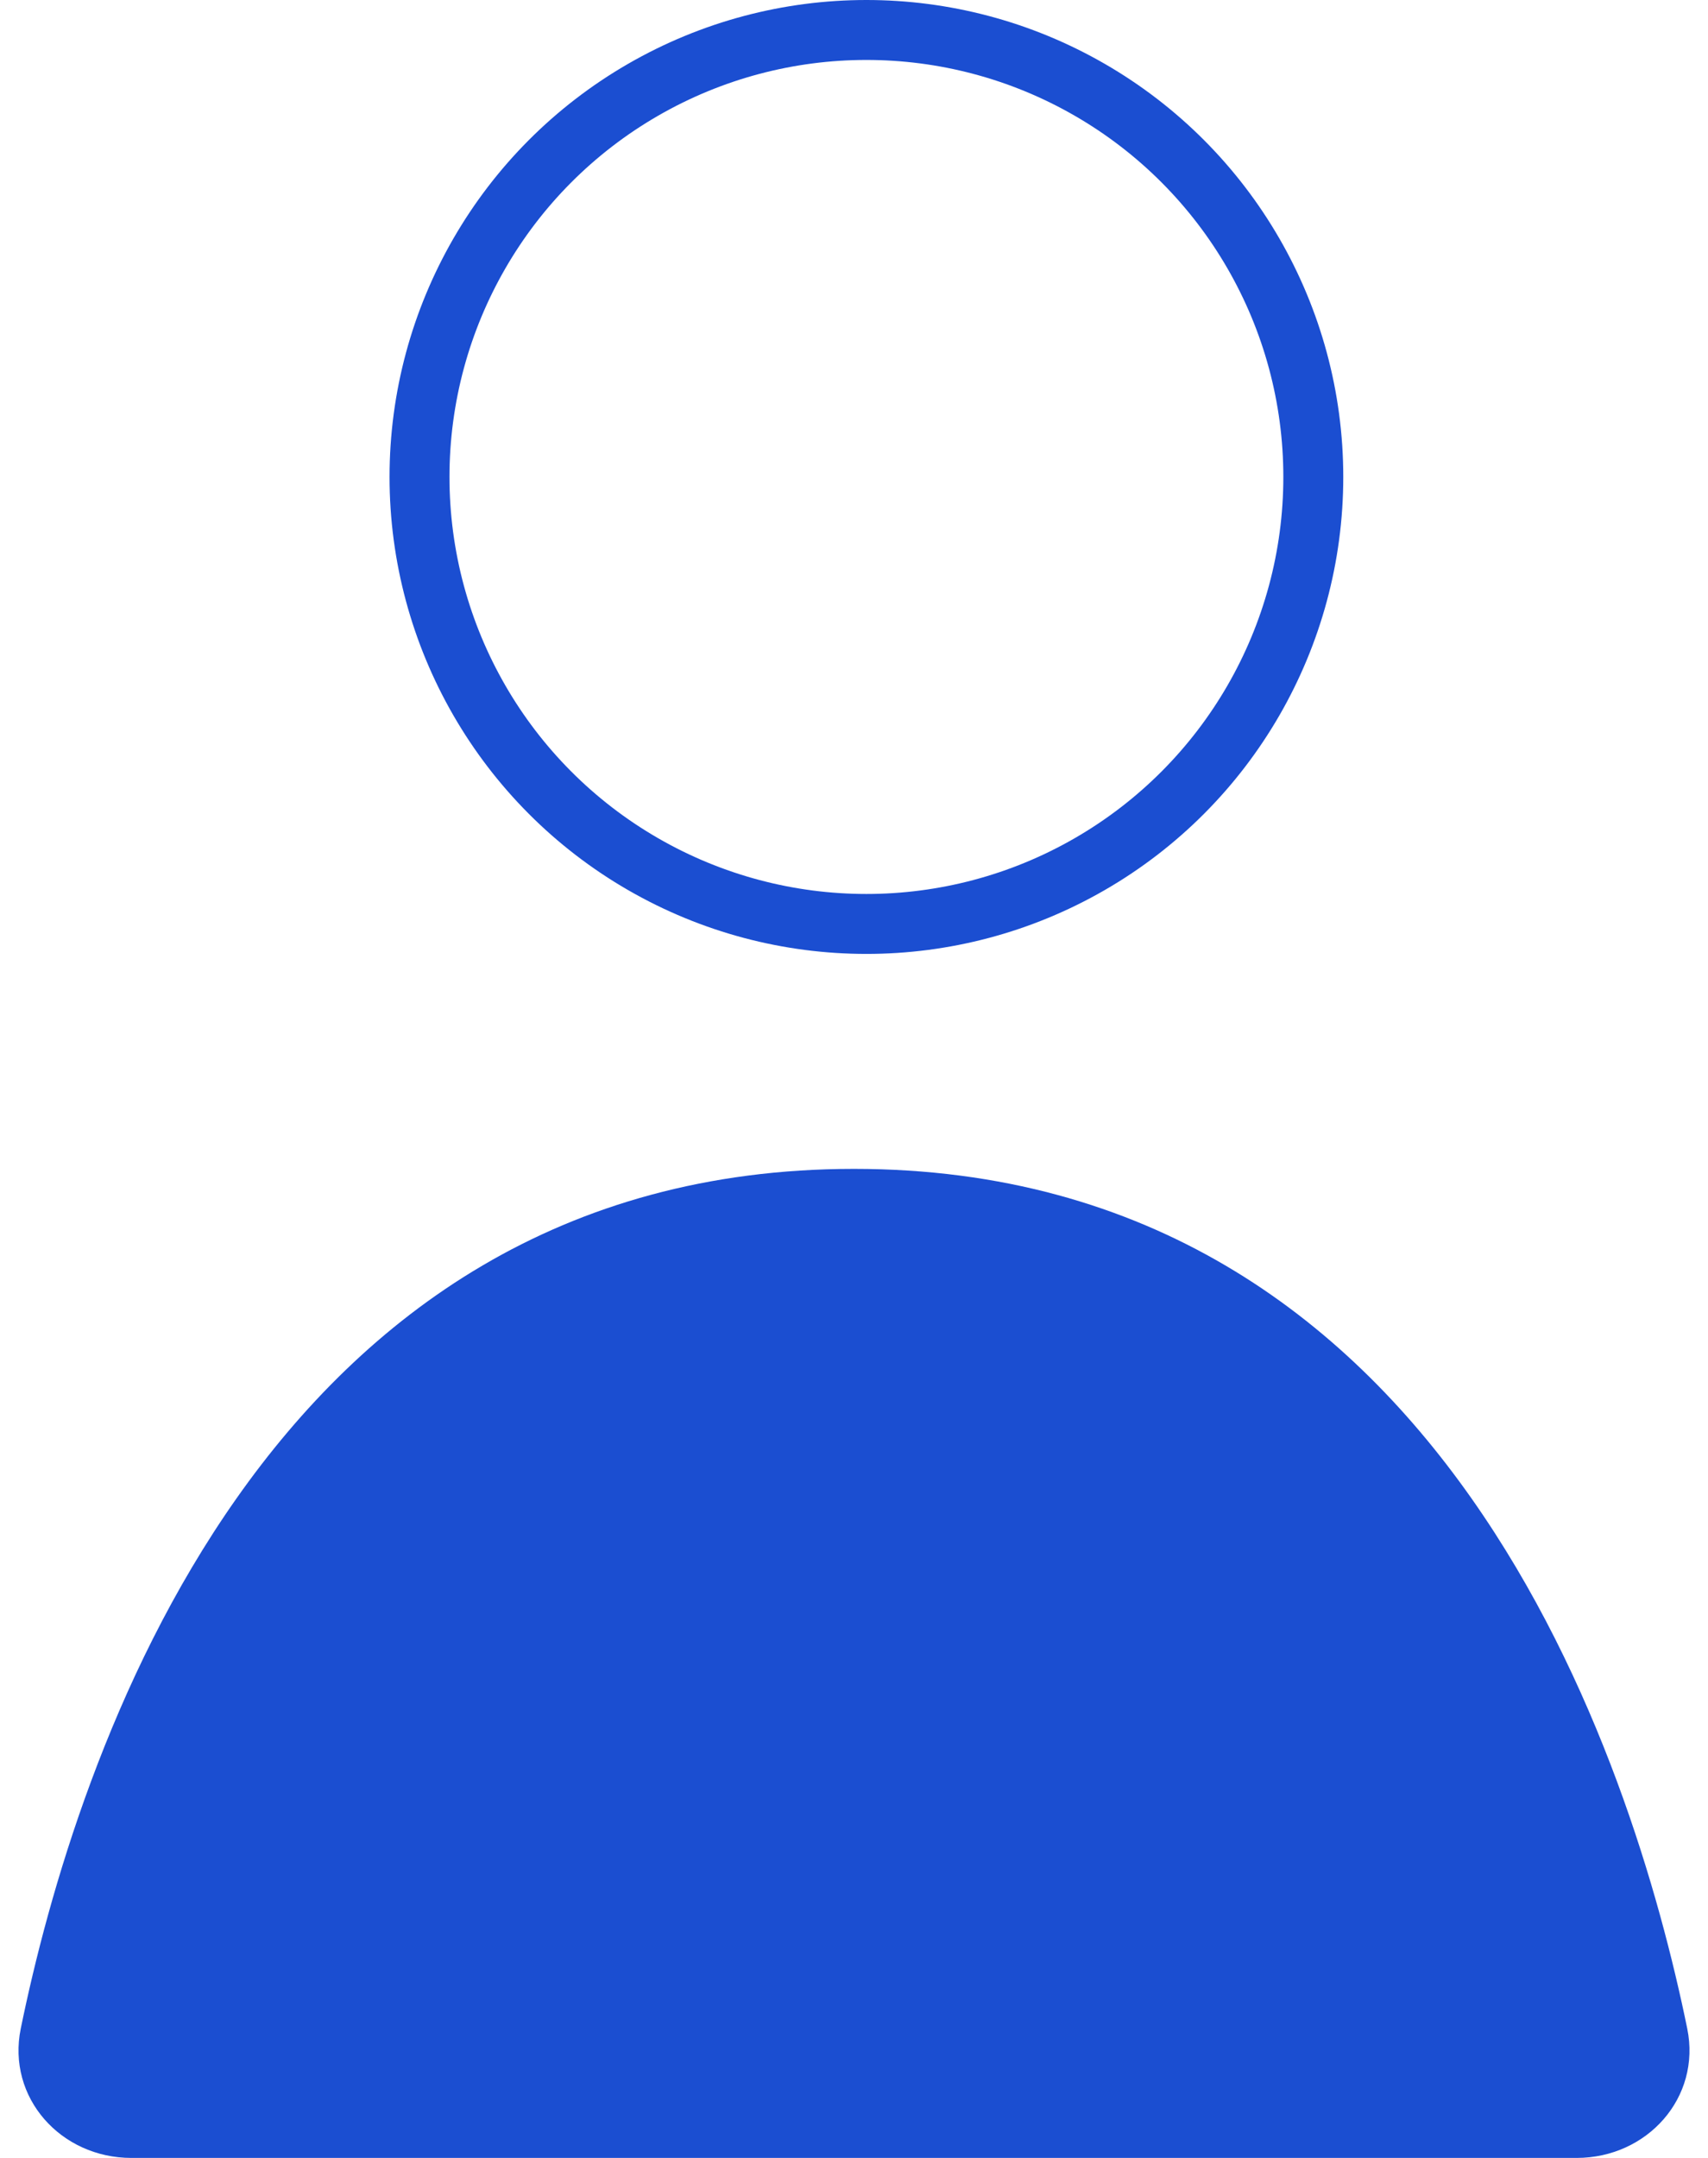
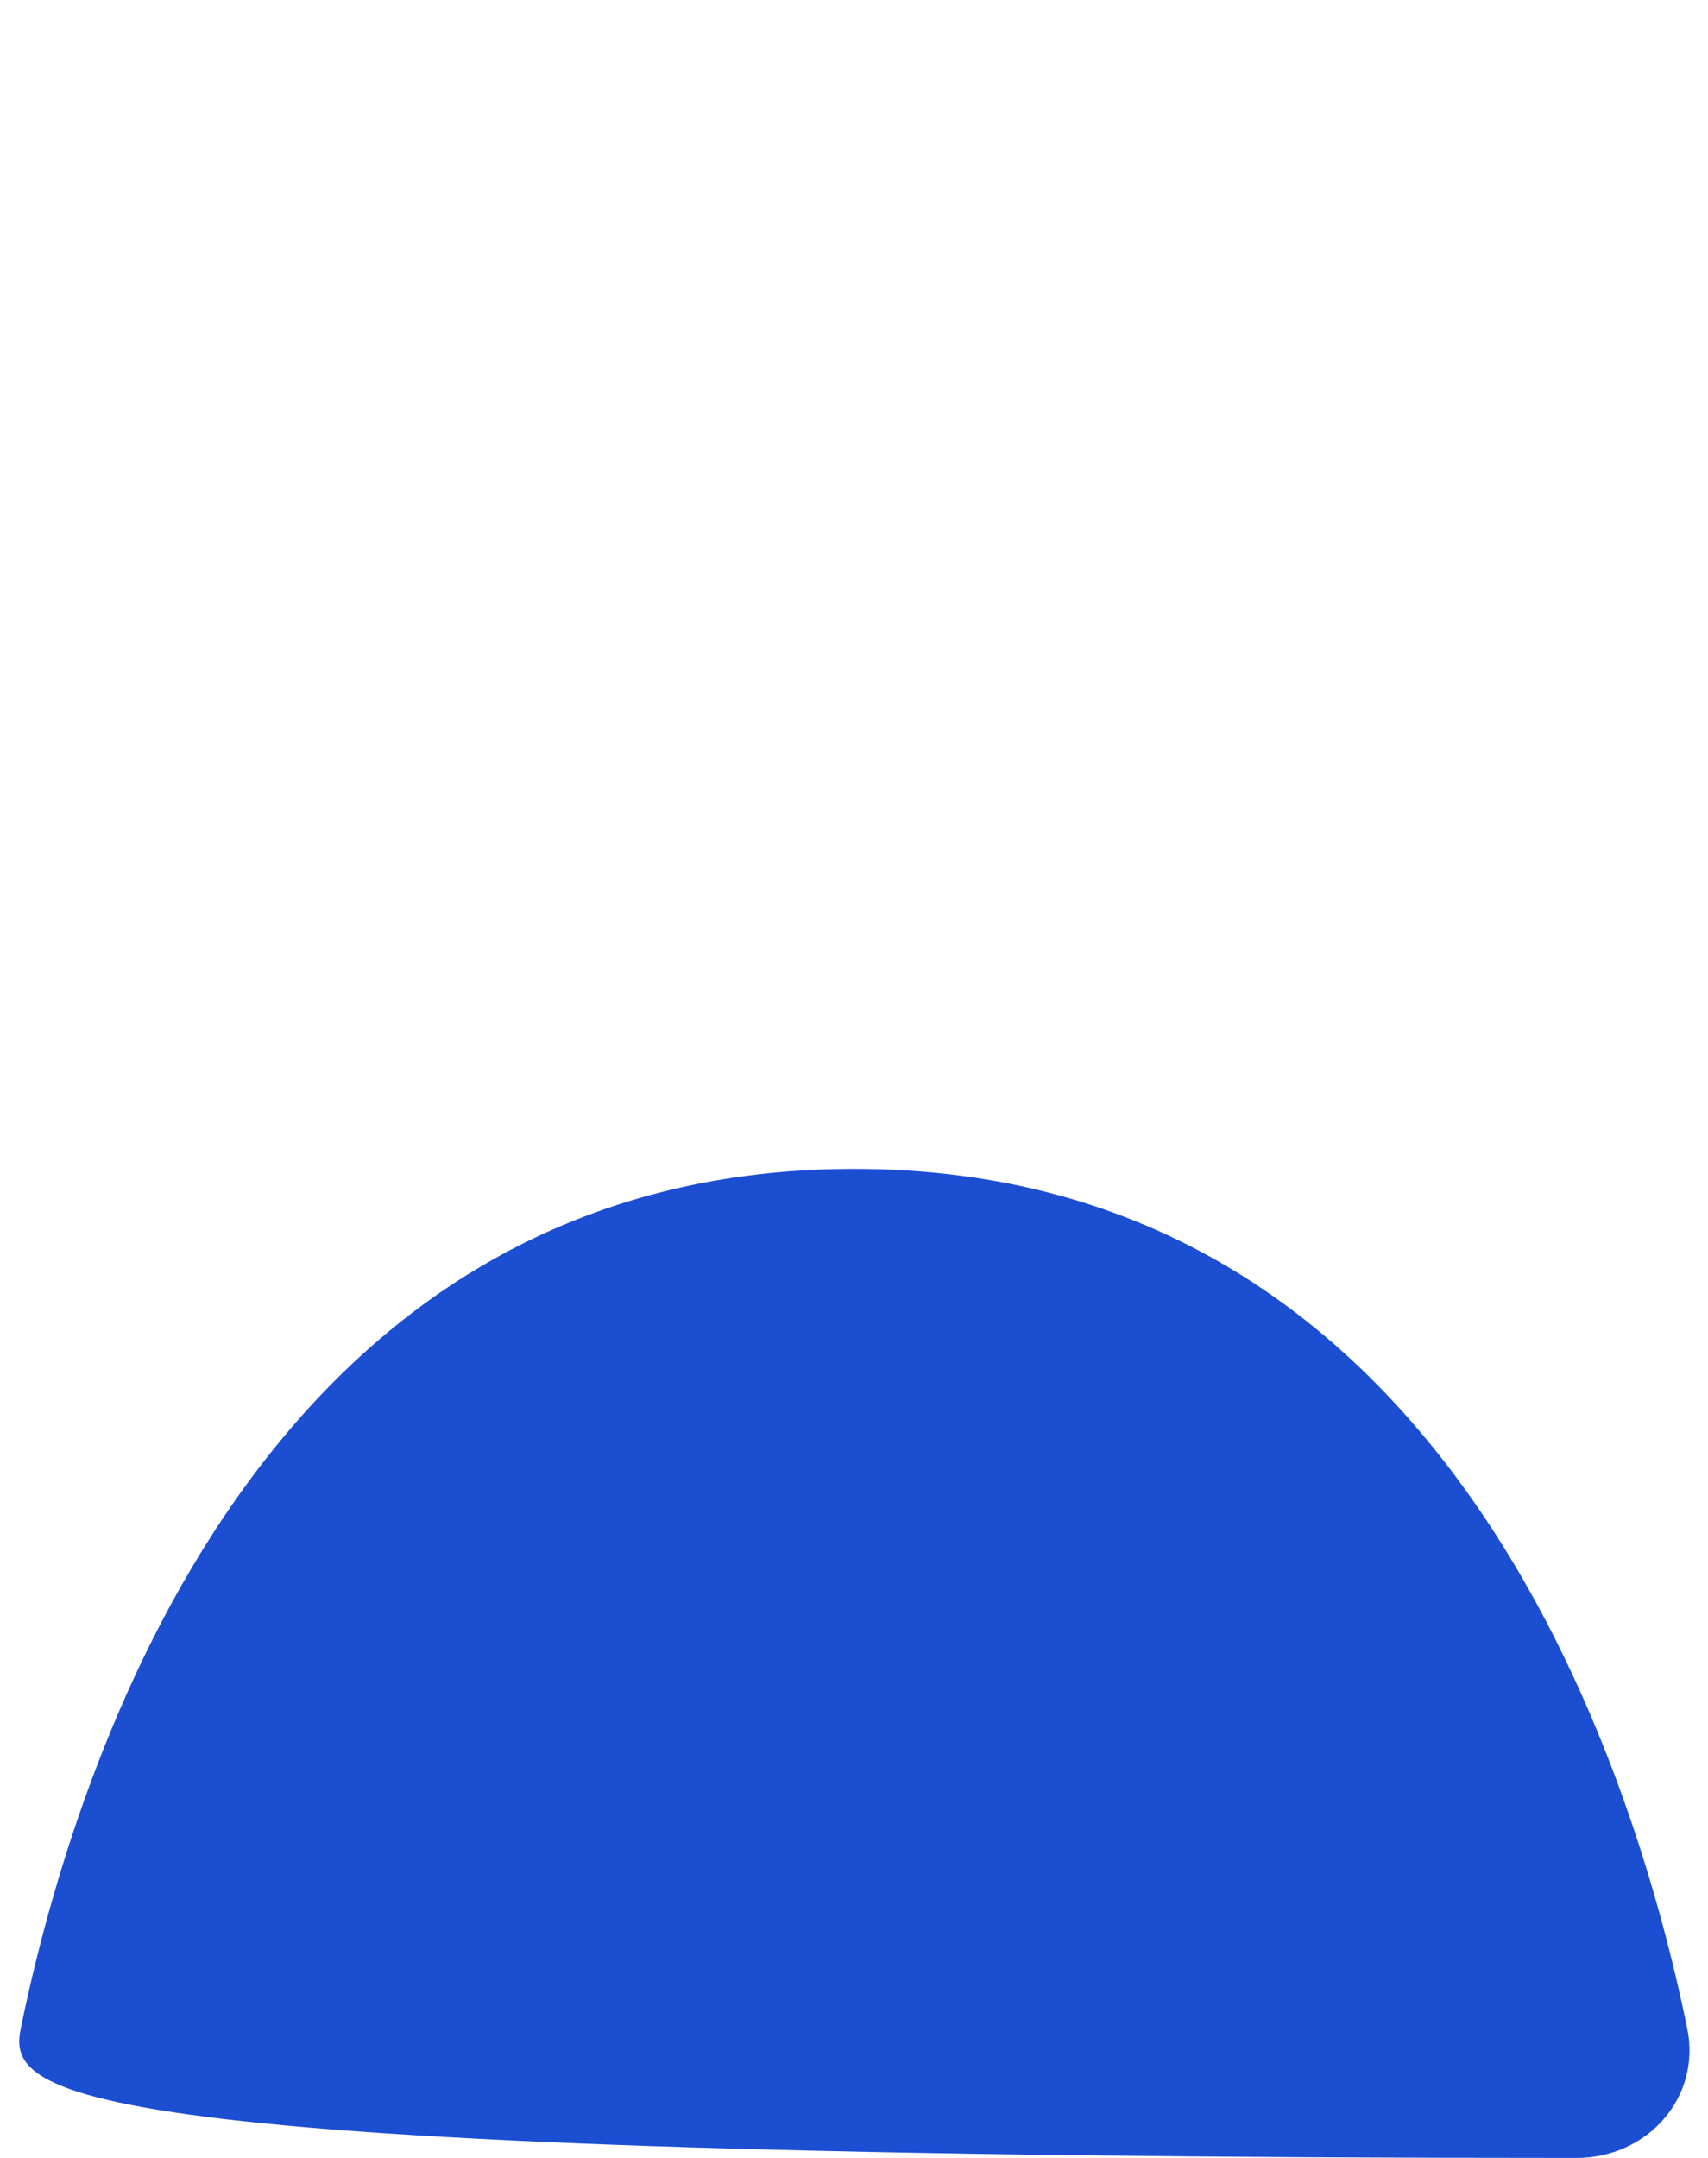
<svg xmlns="http://www.w3.org/2000/svg" width="57" height="72" viewBox="0 0 57 72" fill="none">
-   <circle cx="28.914" cy="15.914" r="14.914" stroke="#1B4ED1" stroke-width="2" />
-   <path d="M28.5 39C48.196 39 54.473 58.737 56.307 67.683C56.779 69.989 54.969 72 52.616 72H4.384C2.031 72 0.221 69.989 0.693 67.683C2.527 58.737 8.804 39 28.5 39Z" fill="#1B4ED1" />
+   <path d="M28.5 39C48.196 39 54.473 58.737 56.307 67.683C56.779 69.989 54.969 72 52.616 72C2.031 72 0.221 69.989 0.693 67.683C2.527 58.737 8.804 39 28.5 39Z" fill="#1B4ED1" />
</svg>